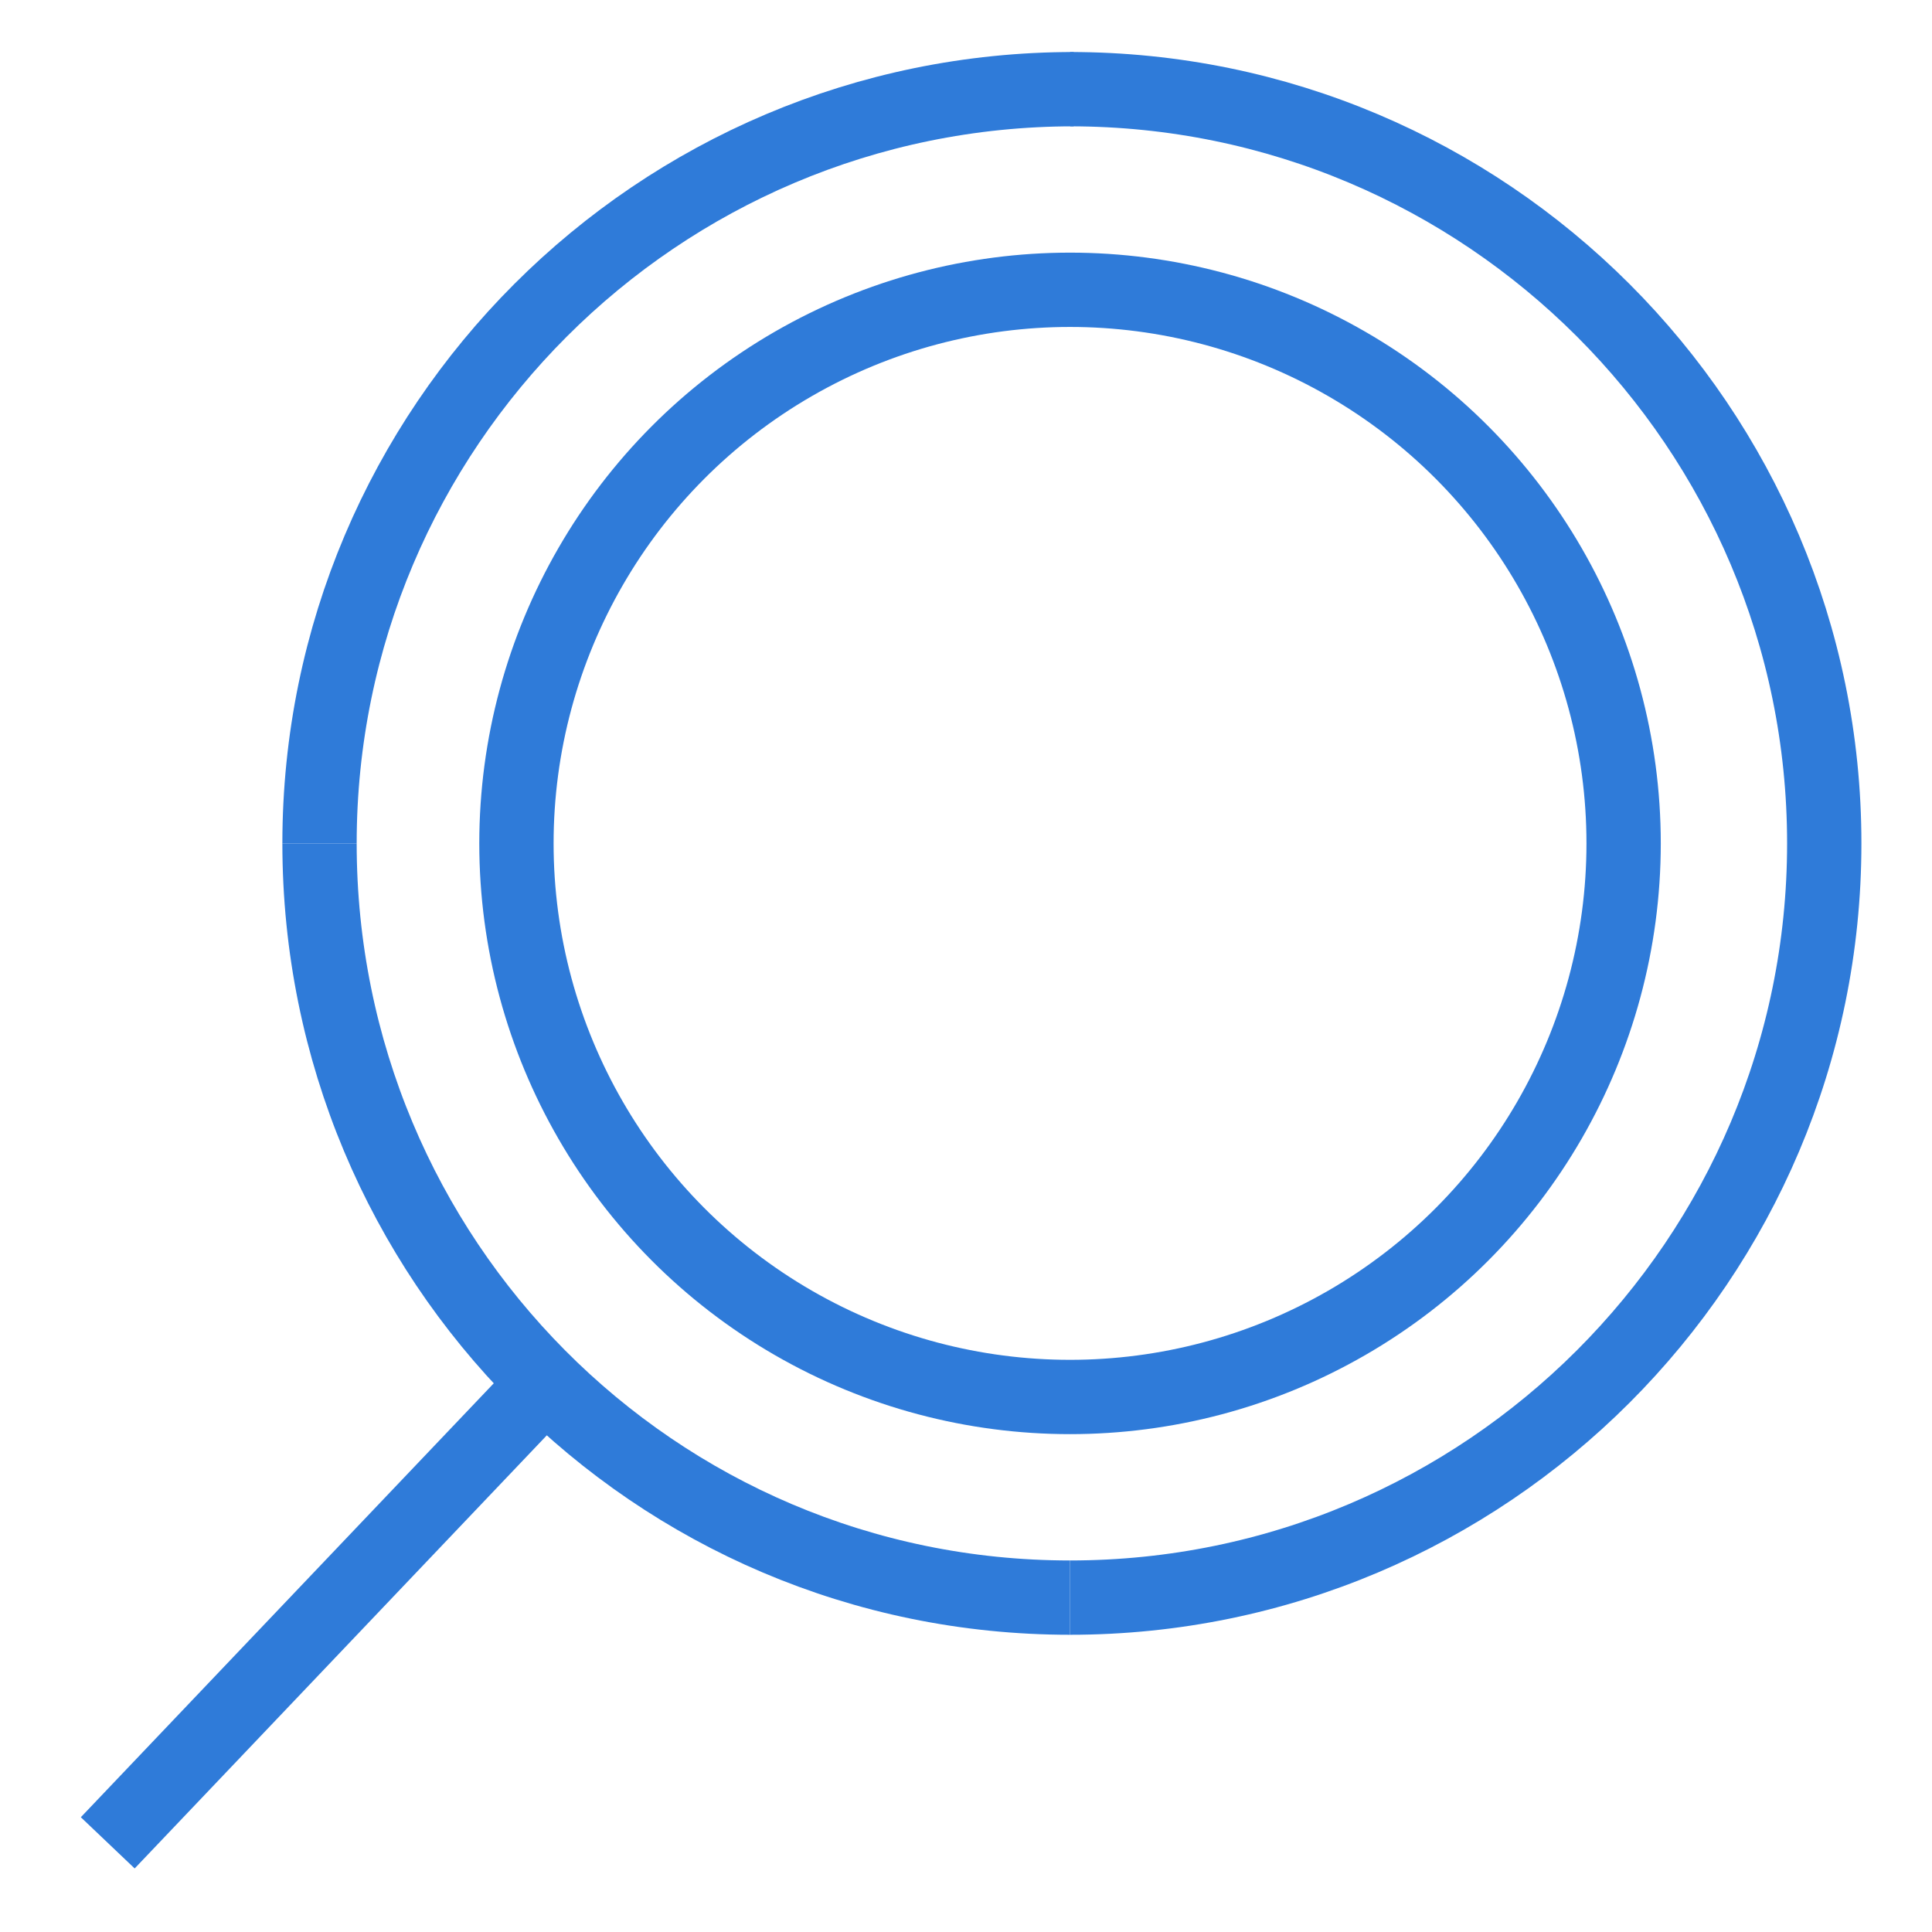
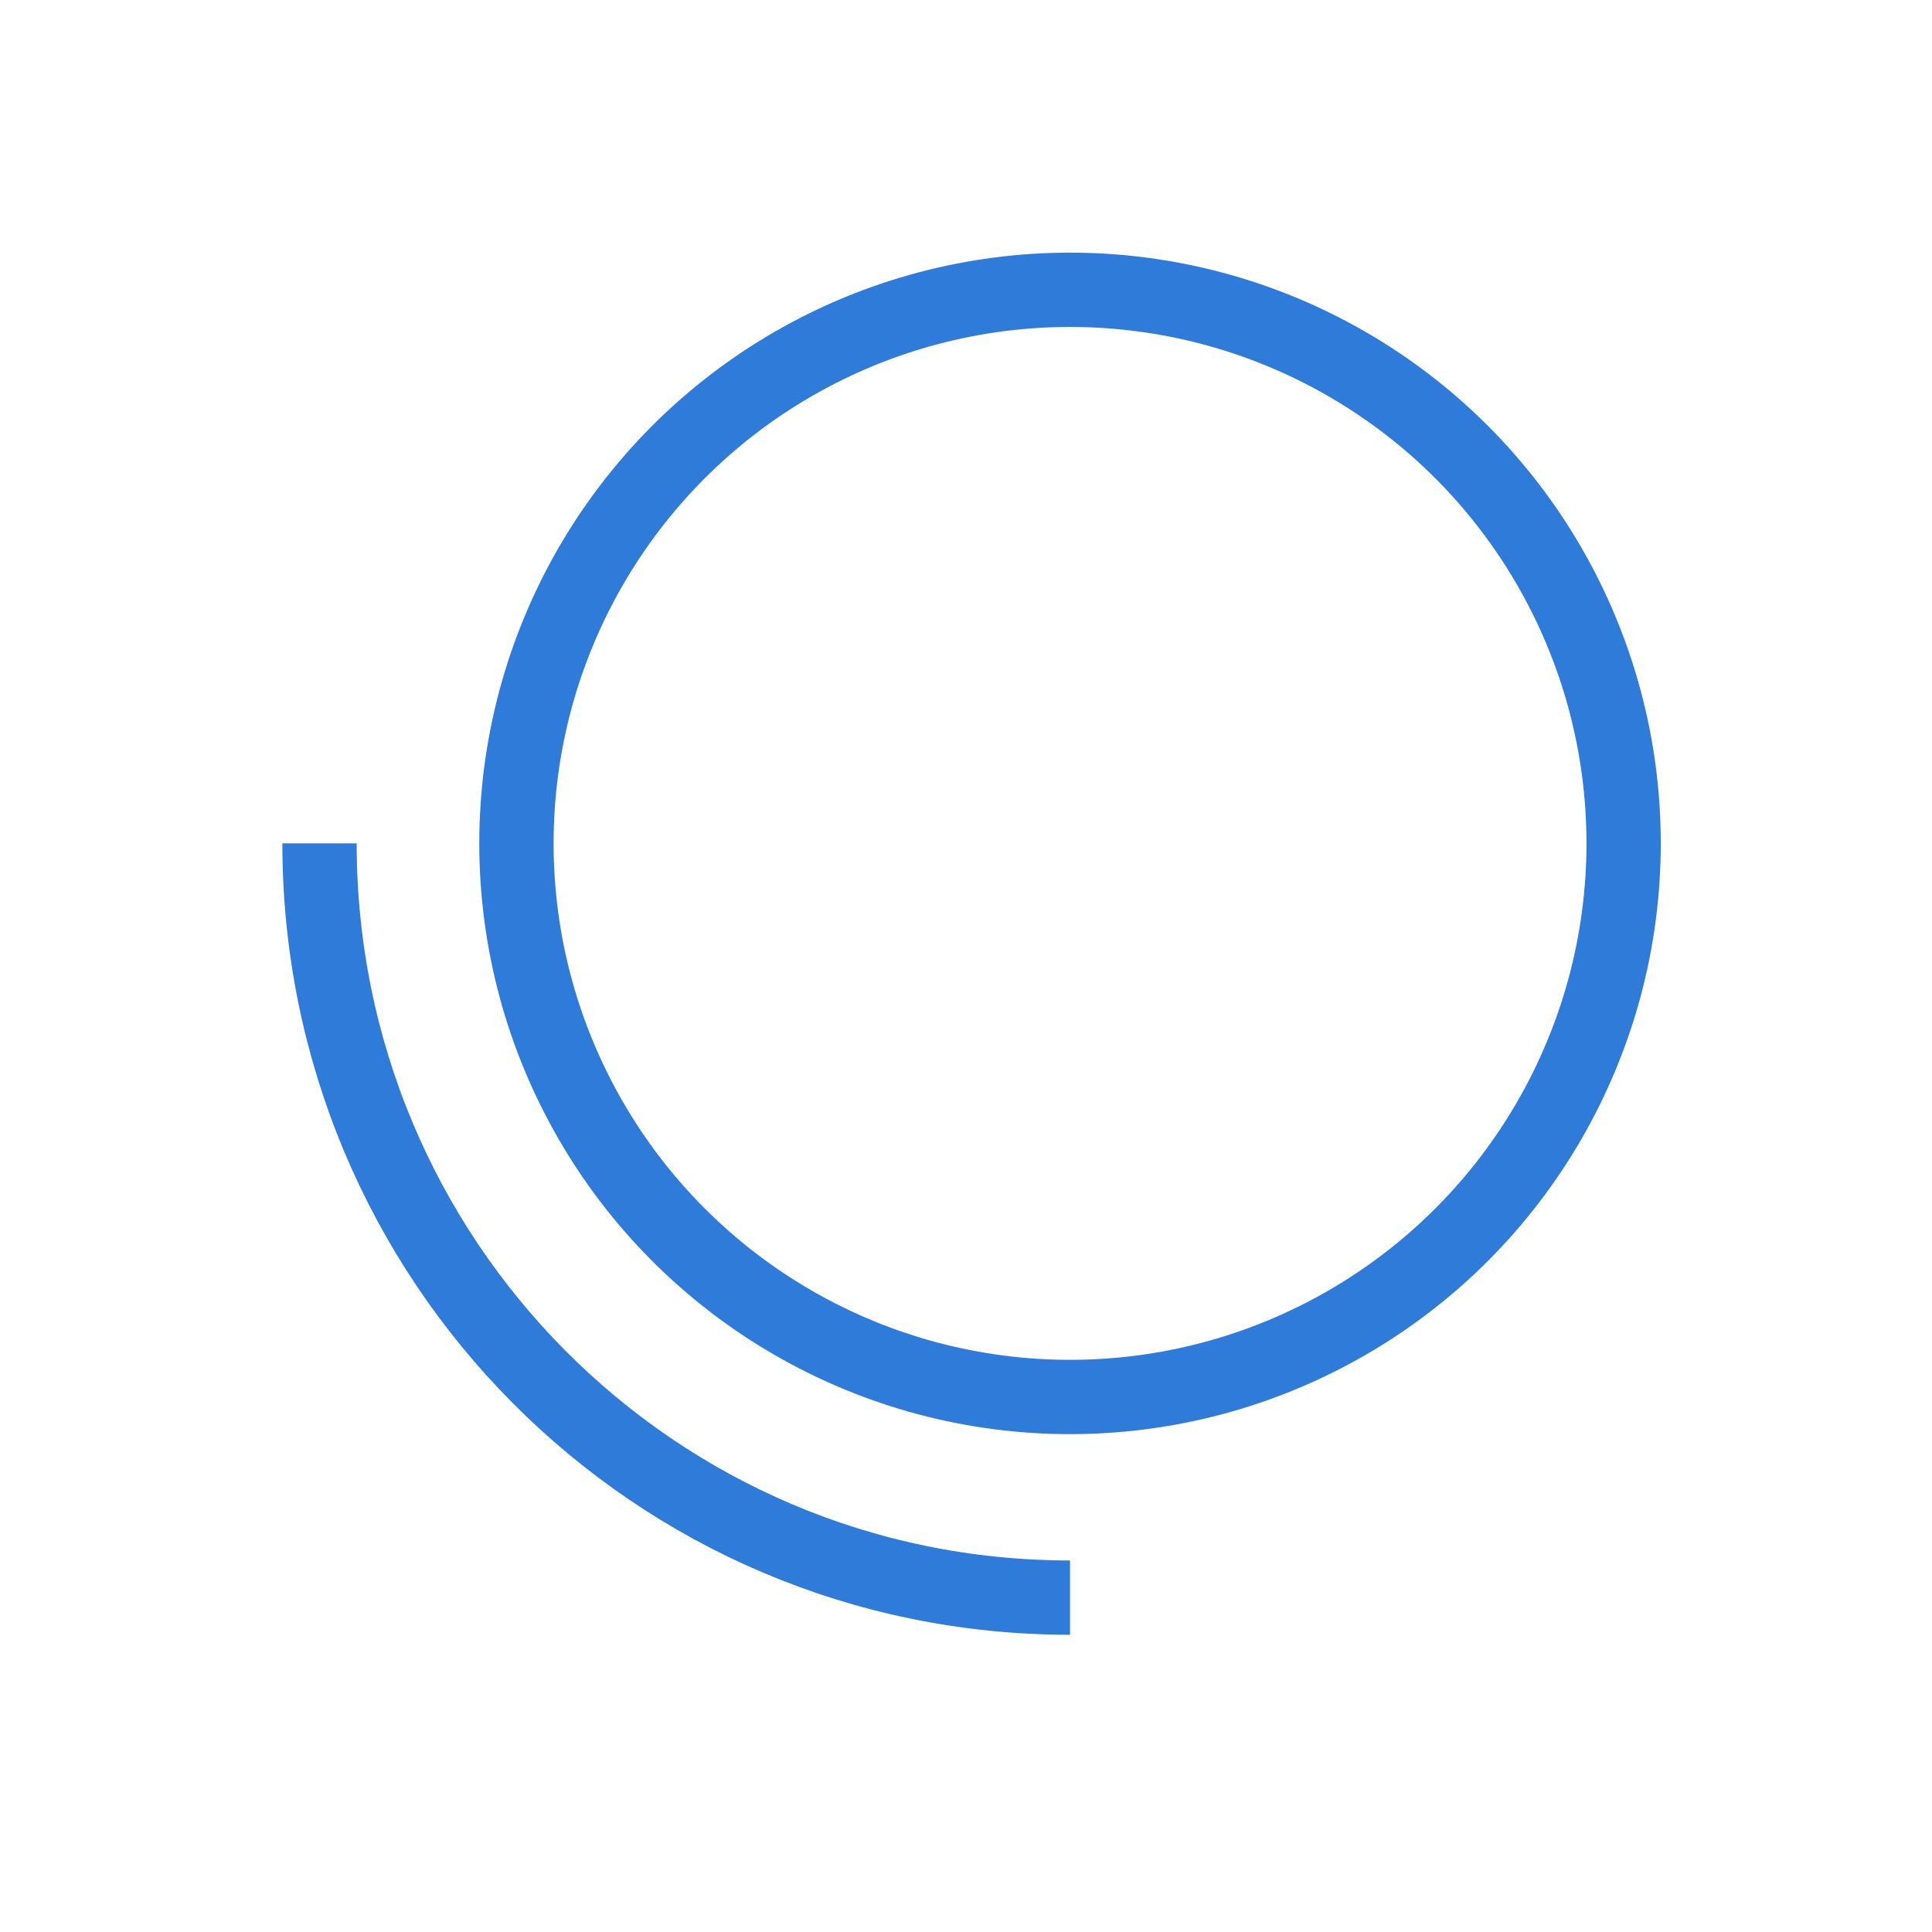
<svg xmlns="http://www.w3.org/2000/svg" version="1.1" id="Layer_1" x="0px" y="0px" viewBox="0 0 52 52" style="enable-background:new 0 0 52 52;" xml:space="preserve">
  <style type="text/css">
	.st0{fill:none;stroke:#2F7BD9;stroke-width:2;stroke-miterlimit:10;}
</style>
  <g>
-     <path class="st0" d="M8.6,22.7c0-11.2,9.1-20.3,20.3-20.3" />
    <path class="st0" d="M28.8,43C17.6,43,8.6,33.9,8.6,22.7" />
-     <path class="st0" d="M28.8,2.4c11.2,0,20.3,9.1,20.3,20.3S40,43,28.8,43" />
    <circle class="st0" cx="28.8" cy="22.7" r="14.9" />
-     <line class="st0" x1="14.7" y1="37.2" x2="2.9" y2="49.6" />
  </g>
</svg>